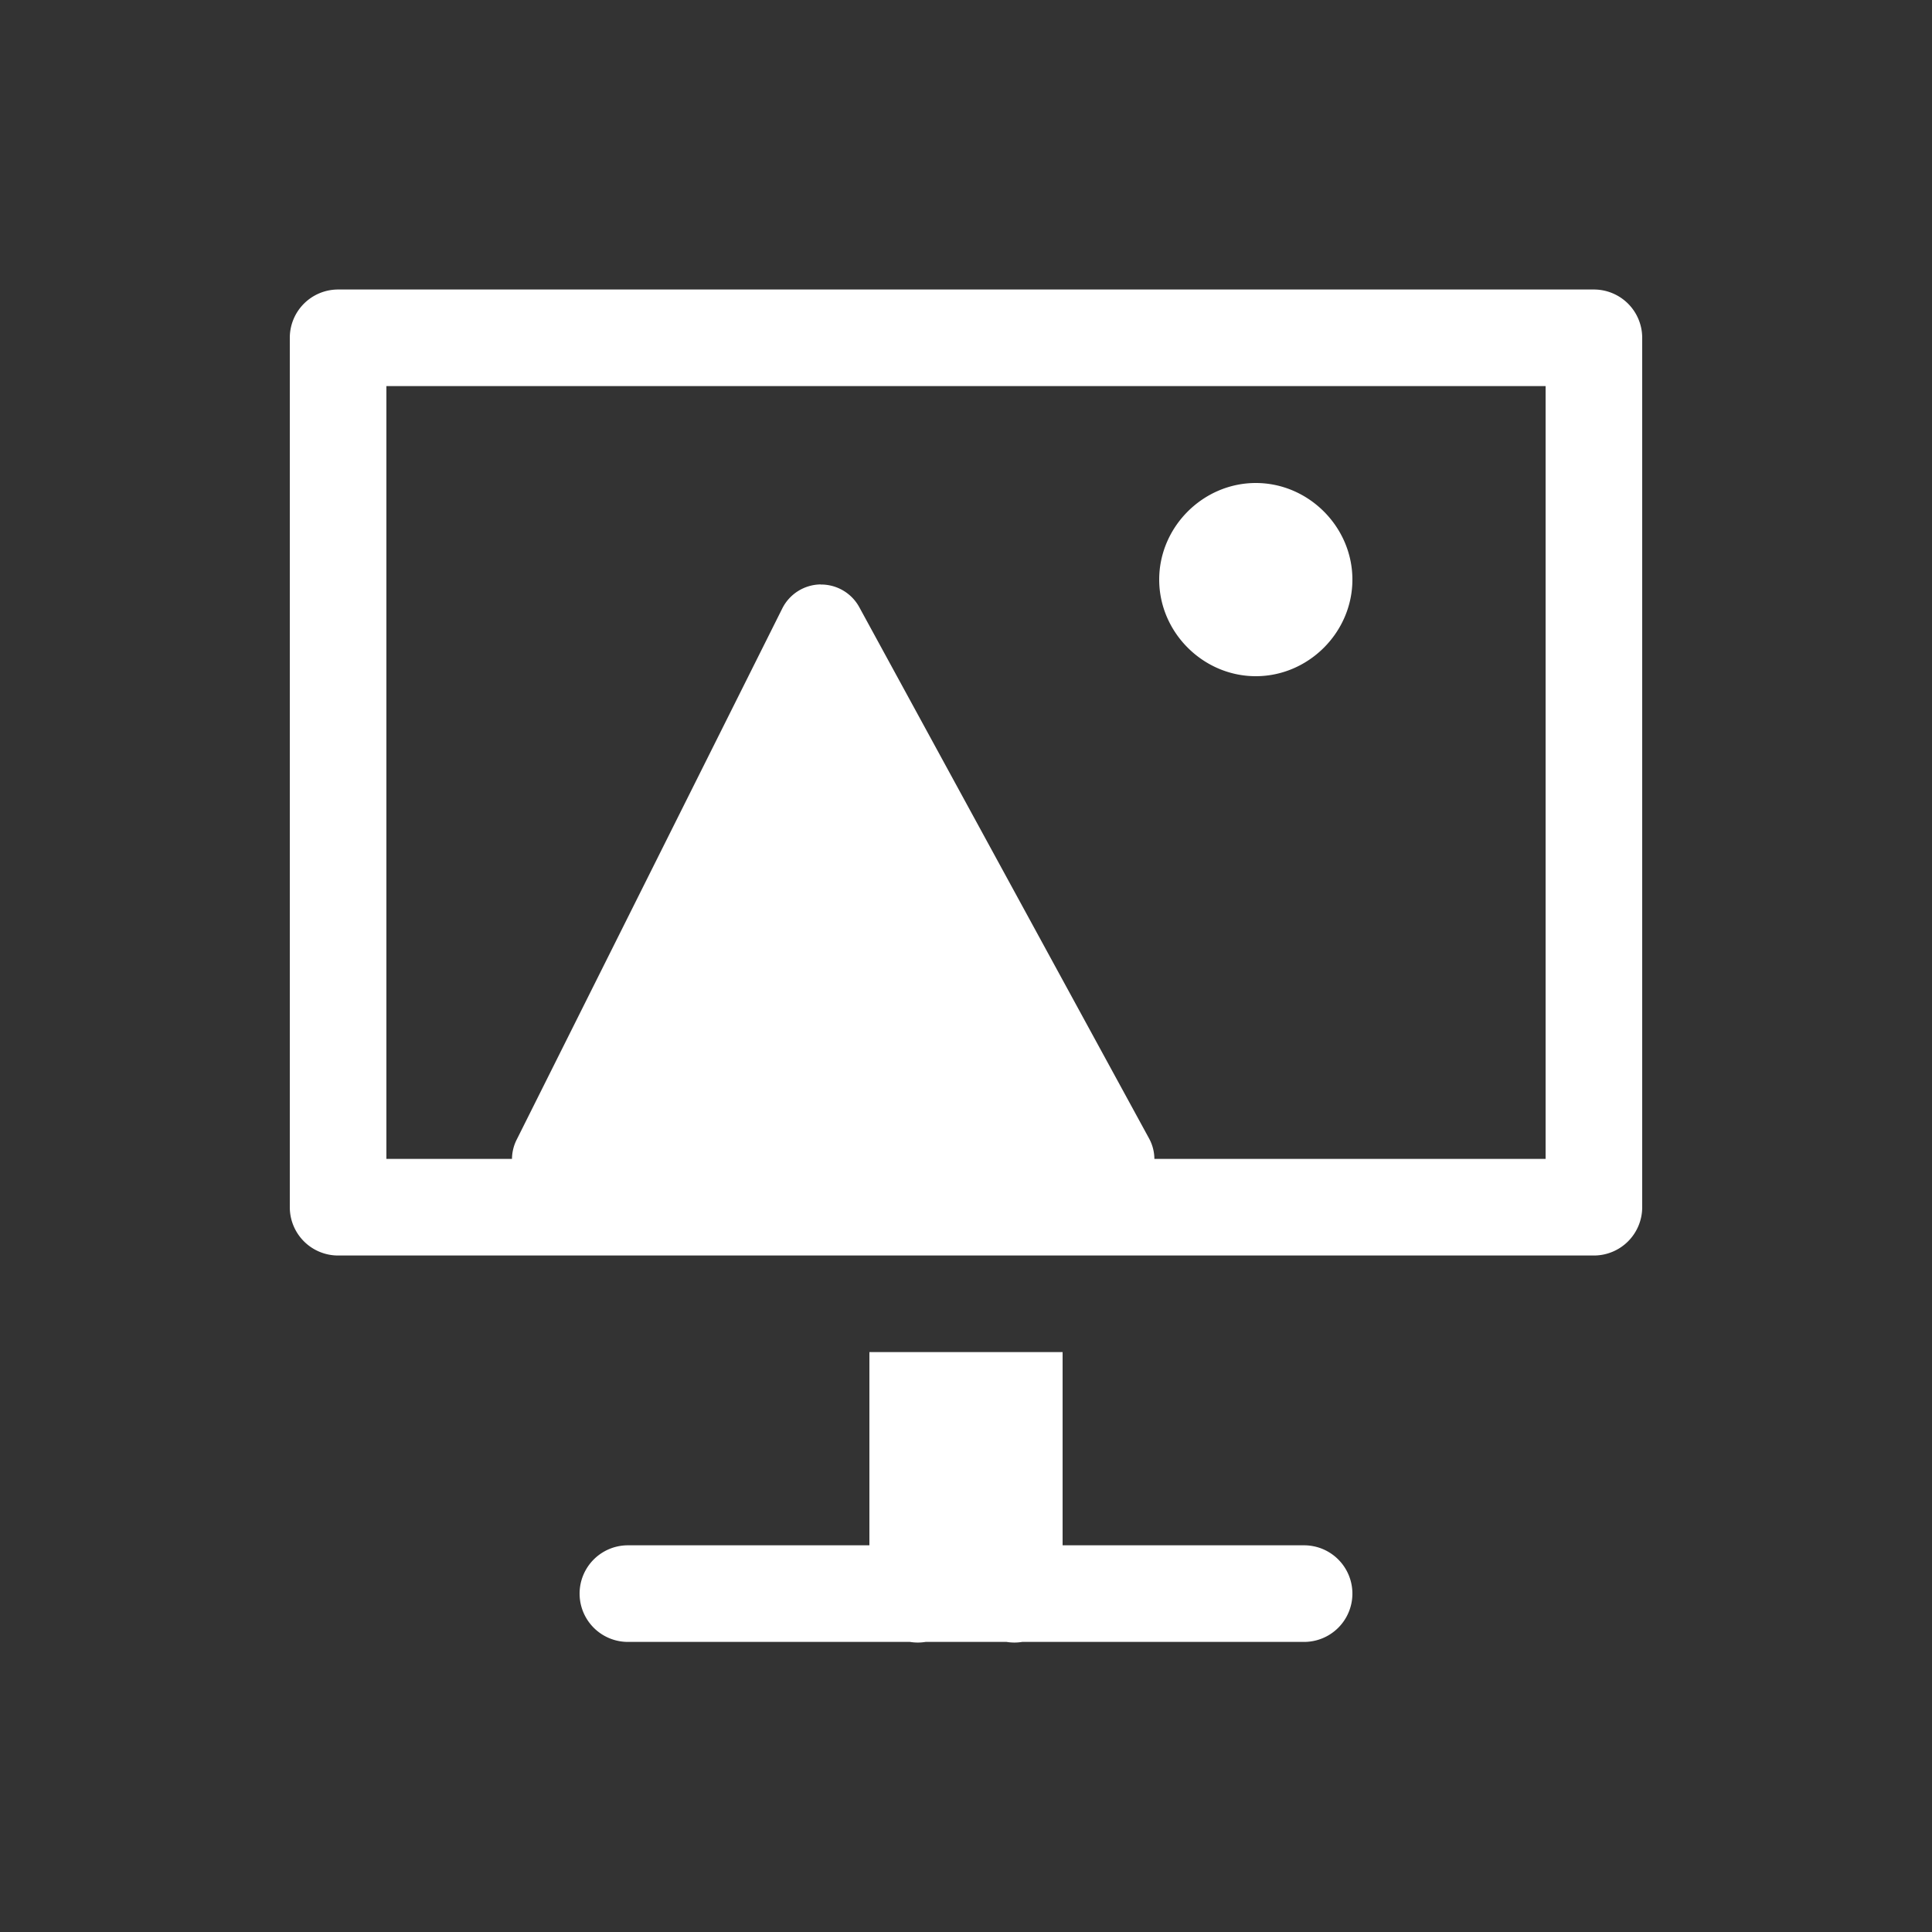
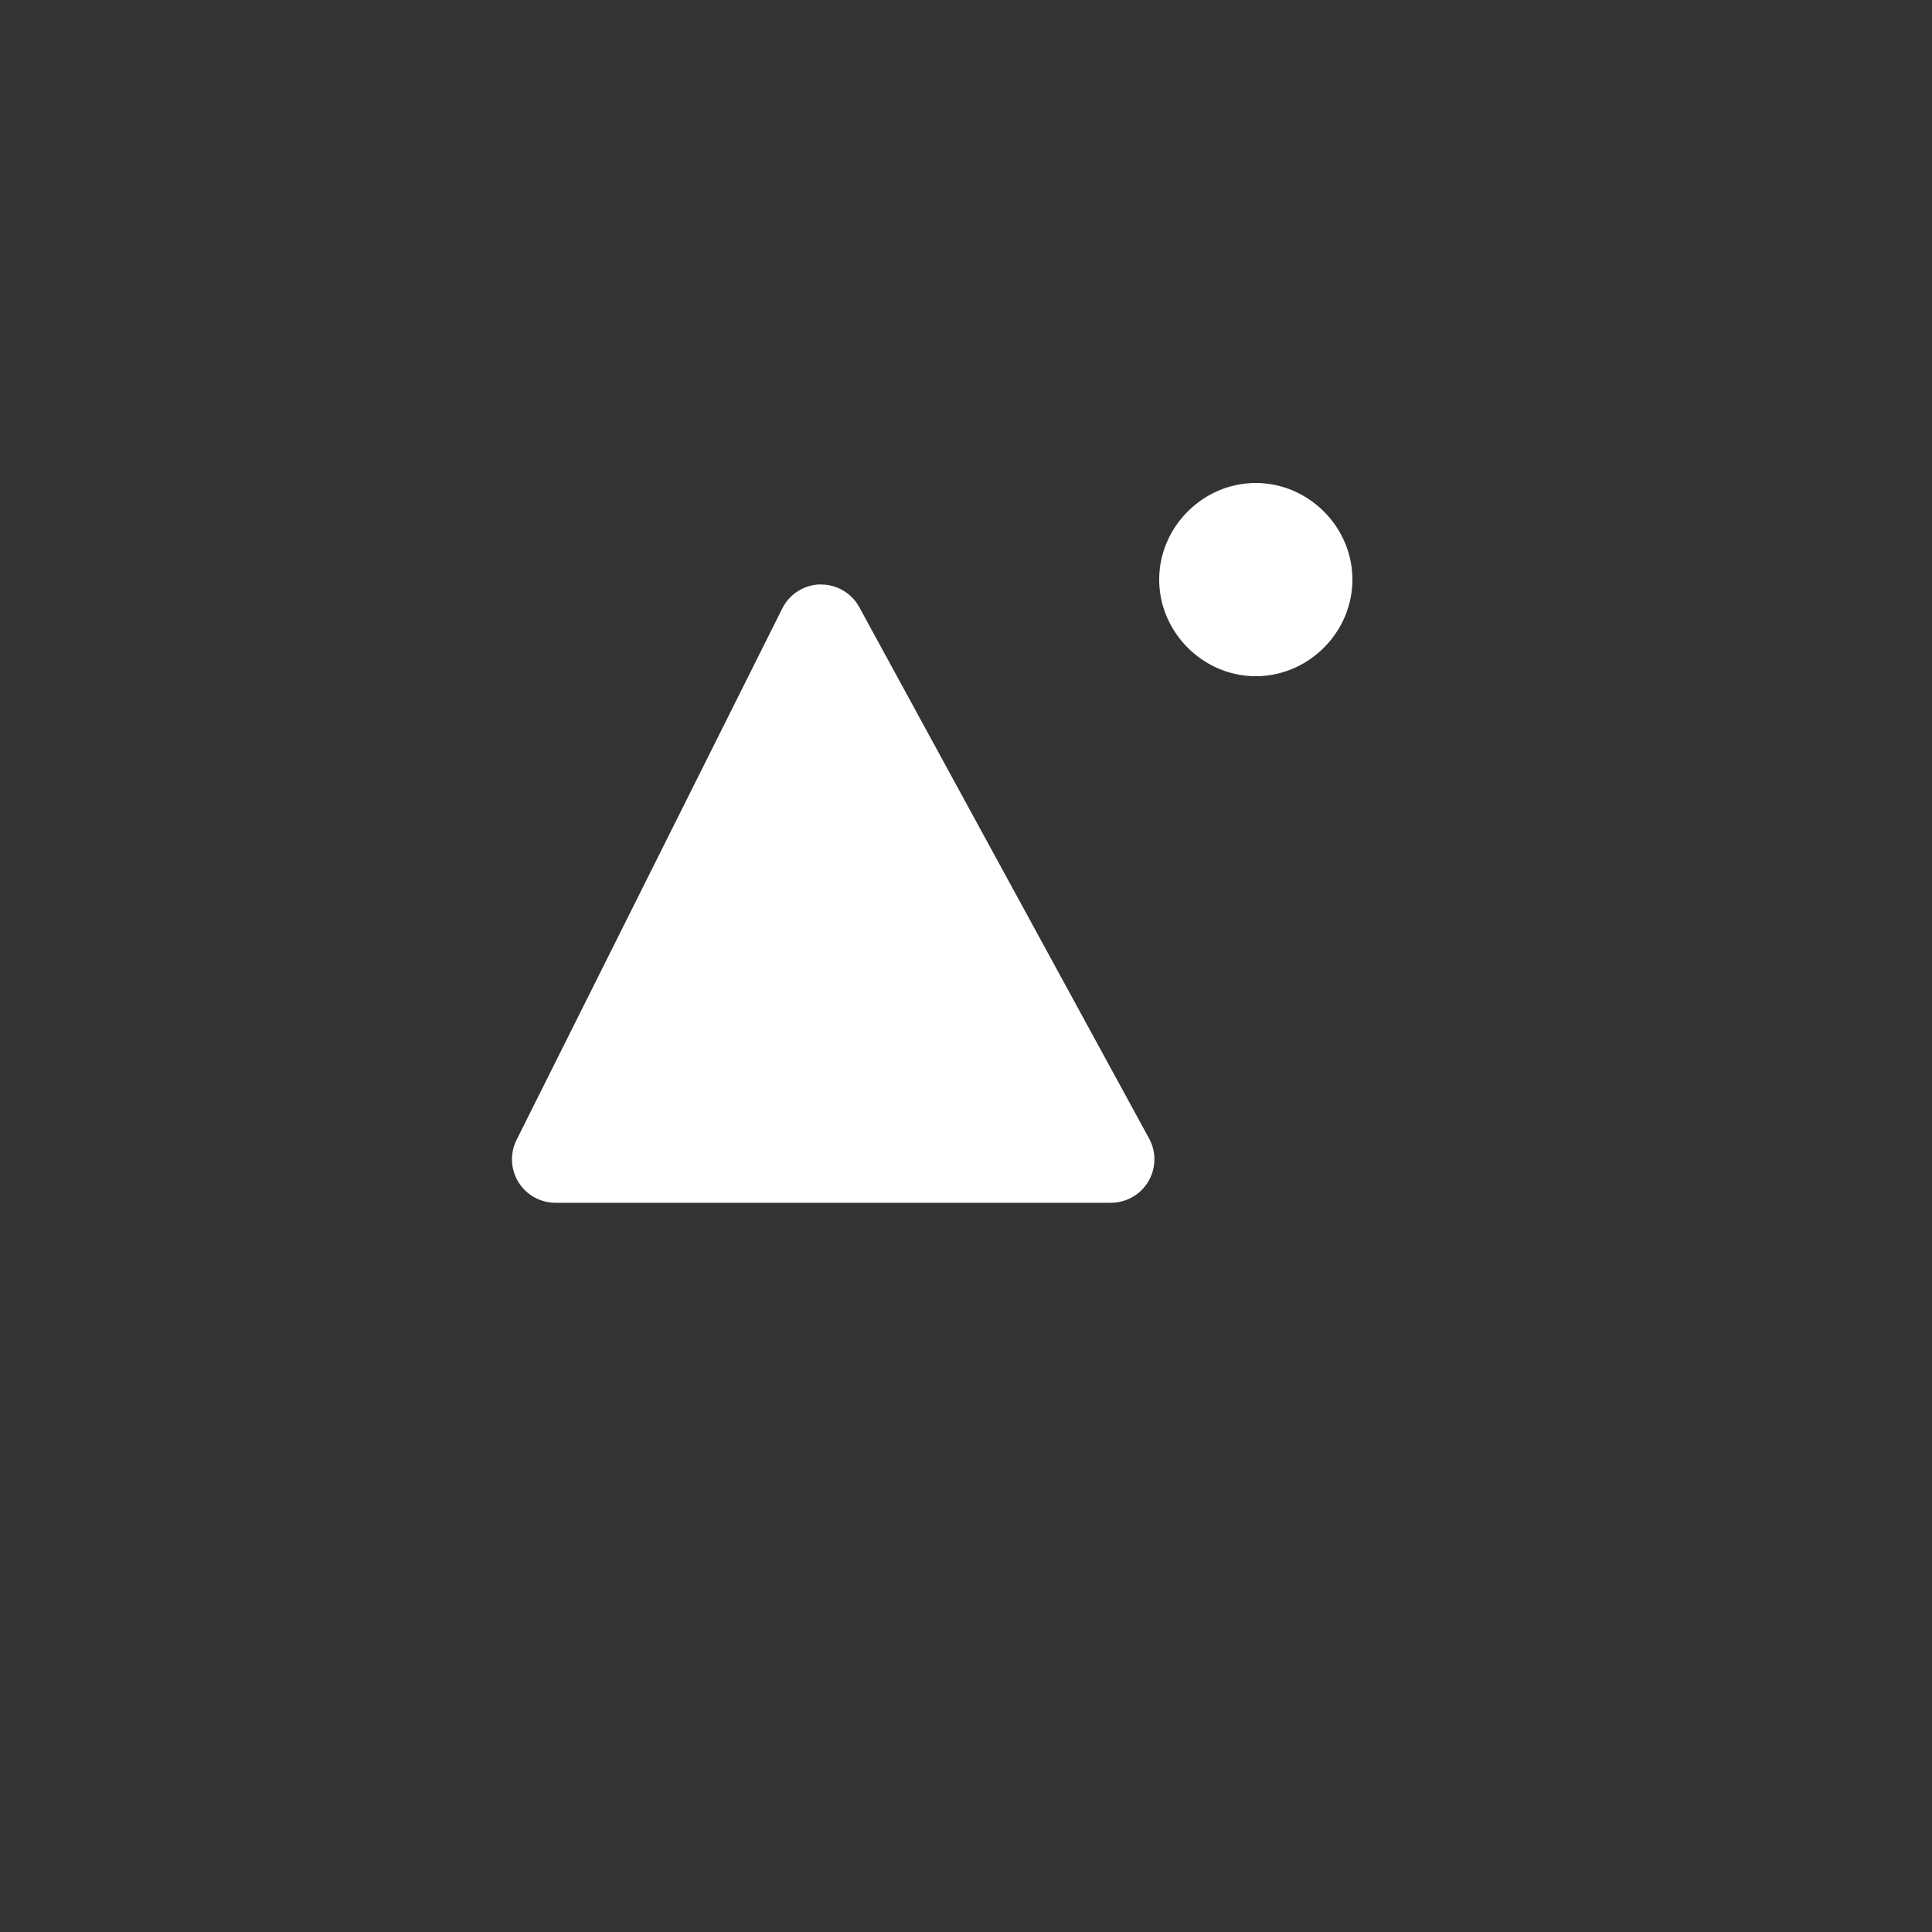
<svg xmlns="http://www.w3.org/2000/svg" viewBox="0 0 20 20" xml:space="preserve">
  <rect x="0" y="0" width="20" height="20" fill="#333333" stroke="none" />
  <g fill="#ffffff">
    <g fill="#ffffff">
-       <path fill="#ffffff" d="M453 170v2h-2.5a.5.5 0 1 0 0 1h2.92a.5.5 0 0 0 .162 0h.838a.5.5 0 0 0 .162 0h2.918a.5.5 0 1 0 0-1H455v-2zm-5.5-11a.5.5 0 0 0-.5.5v9a.5.5 0 0 0 .5.5h13a.5.5 0 0 0 .5-.5v-9a.5.5 0 0 0-.5-.5zm.5 1h12v8h-12z" transform="translate(-444 -156.003)" />
-     </g>
+       </g>
    <g fill="#ffffff">
      <path fill="#ffffff" d="M520 349c-.546 0-1 .454-1 1s.454 1 1 1 1-.454 1-1-.454-1-1-1zm-4.504 1.05a.45.45 0 0 0-.398.249l-2.75 5.5a.45.45 0 0 0 .402.652h5.75a.45.45 0 0 0 .395-.666l-3-5.5a.45.45 0 0 0-.399-.234z" transform="translate(-507 -344)" />
    </g>
  </g>
</svg>